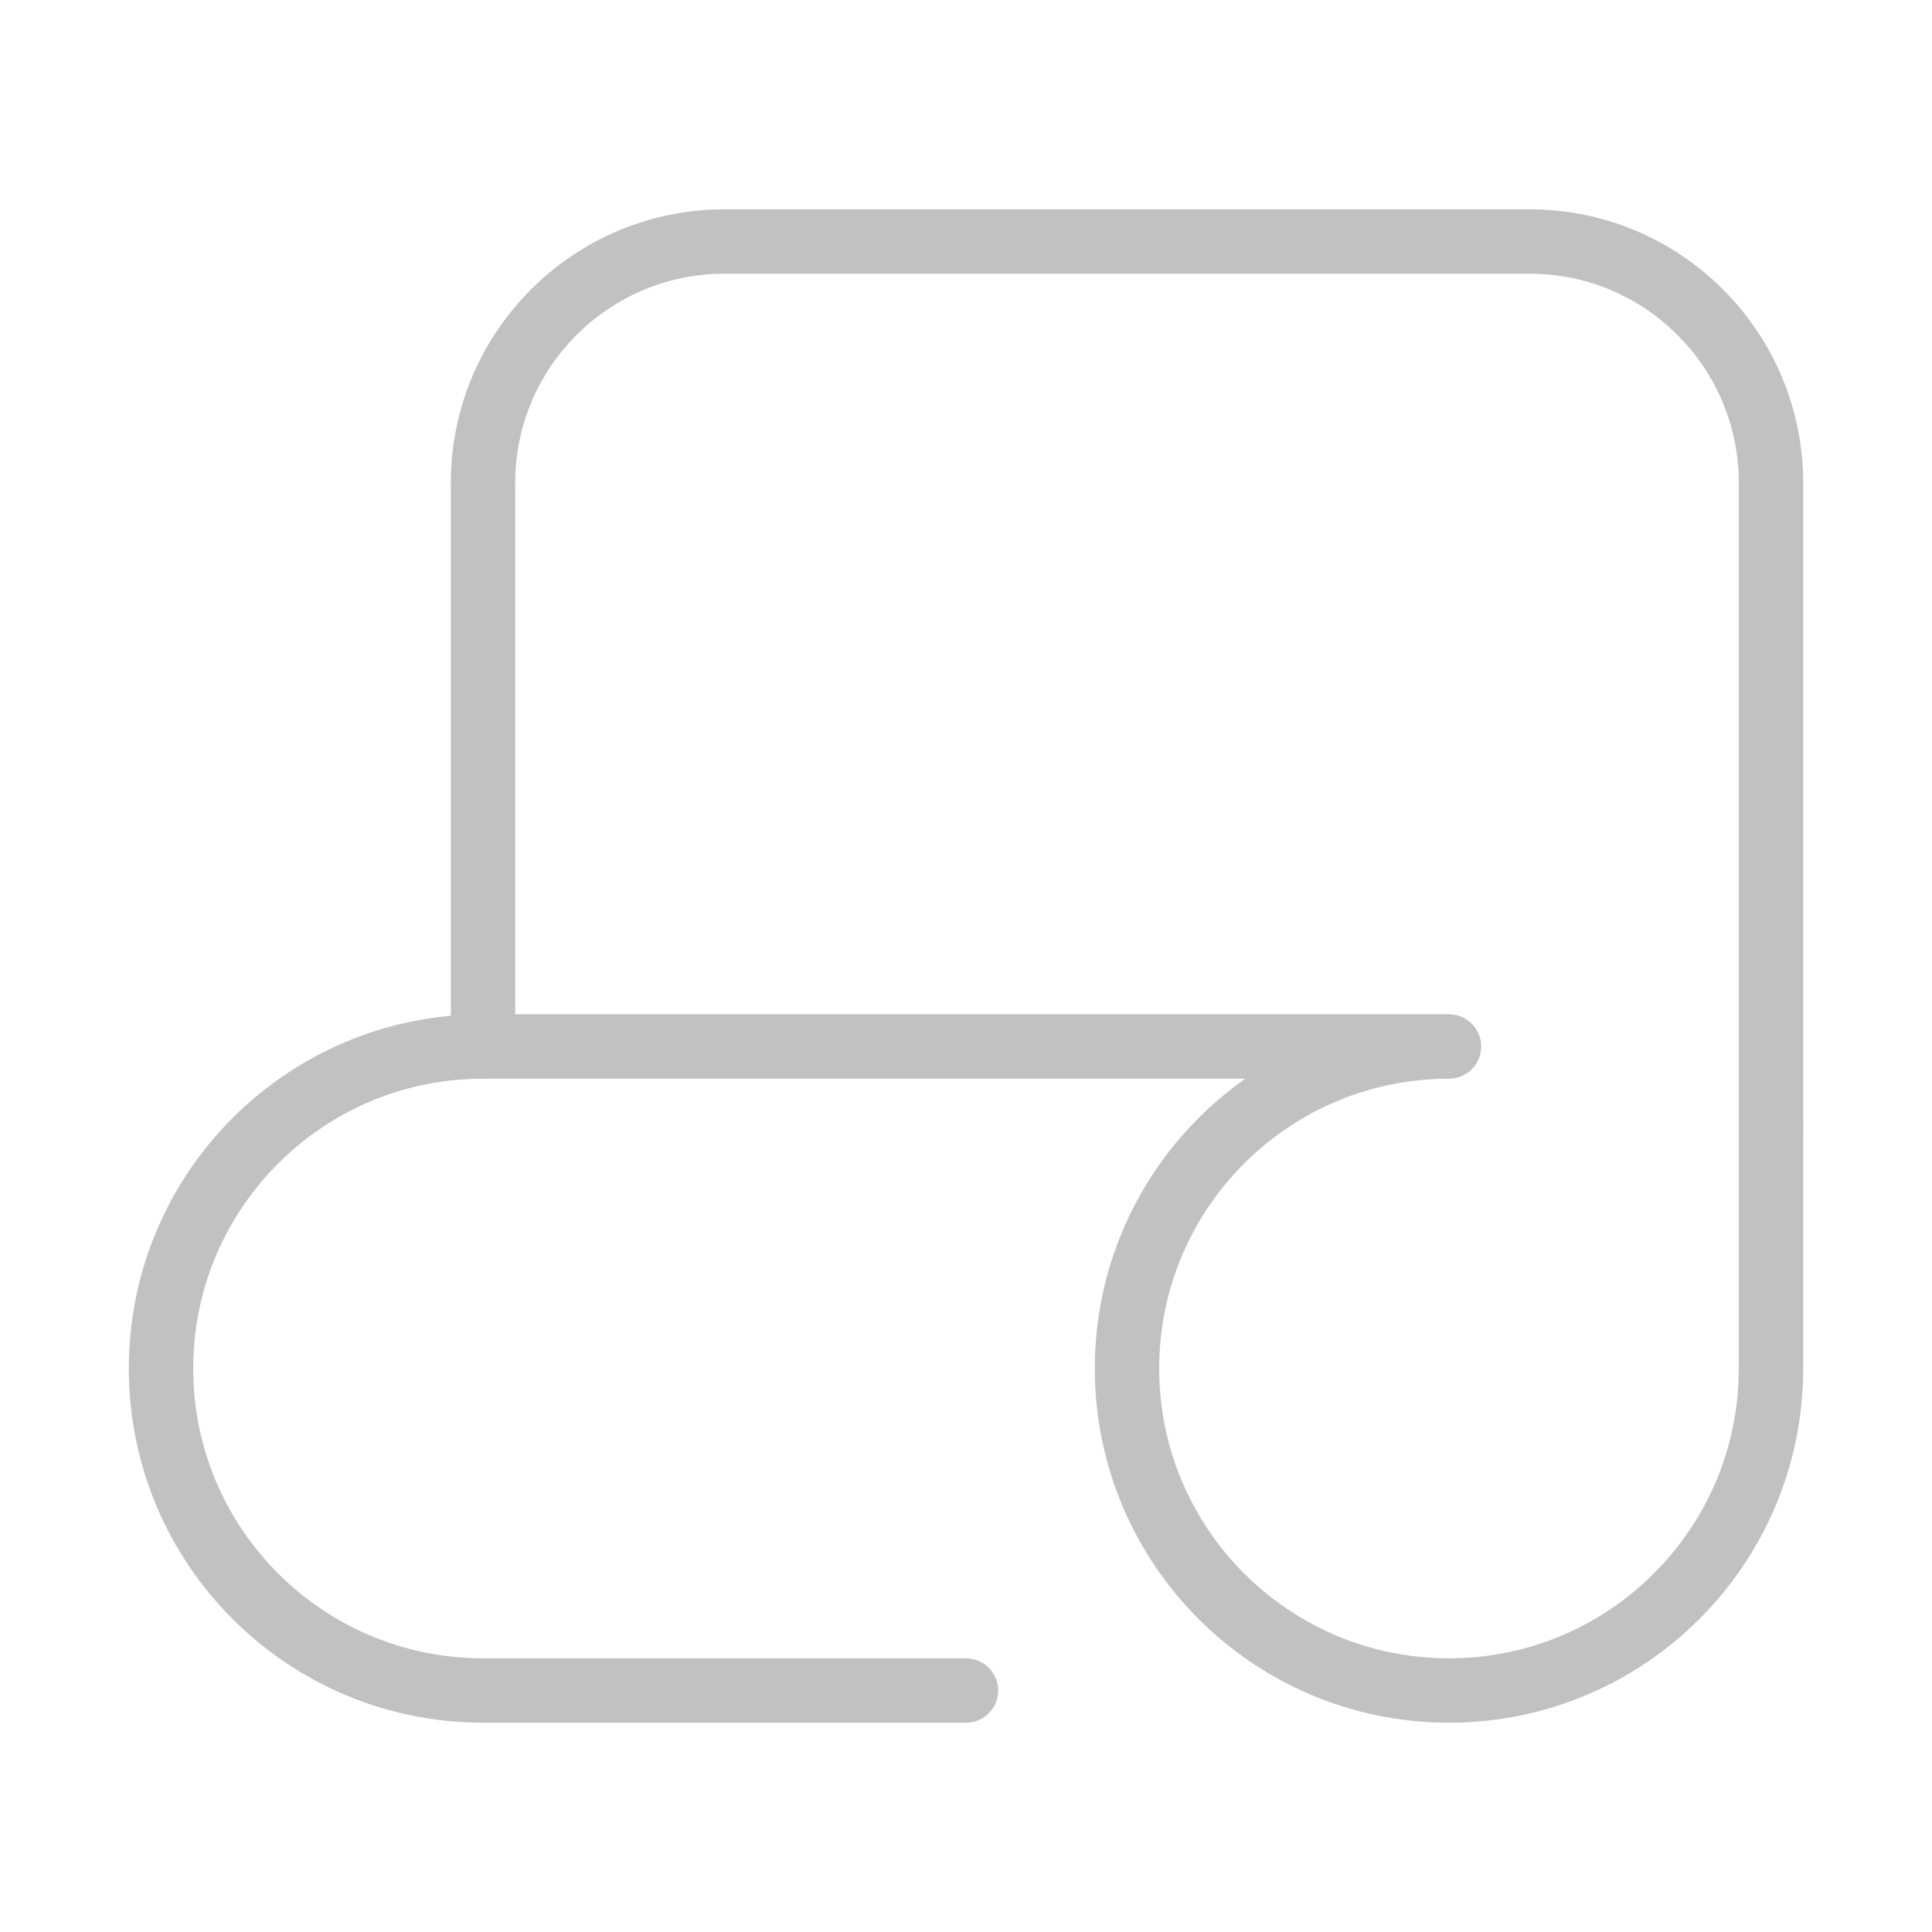
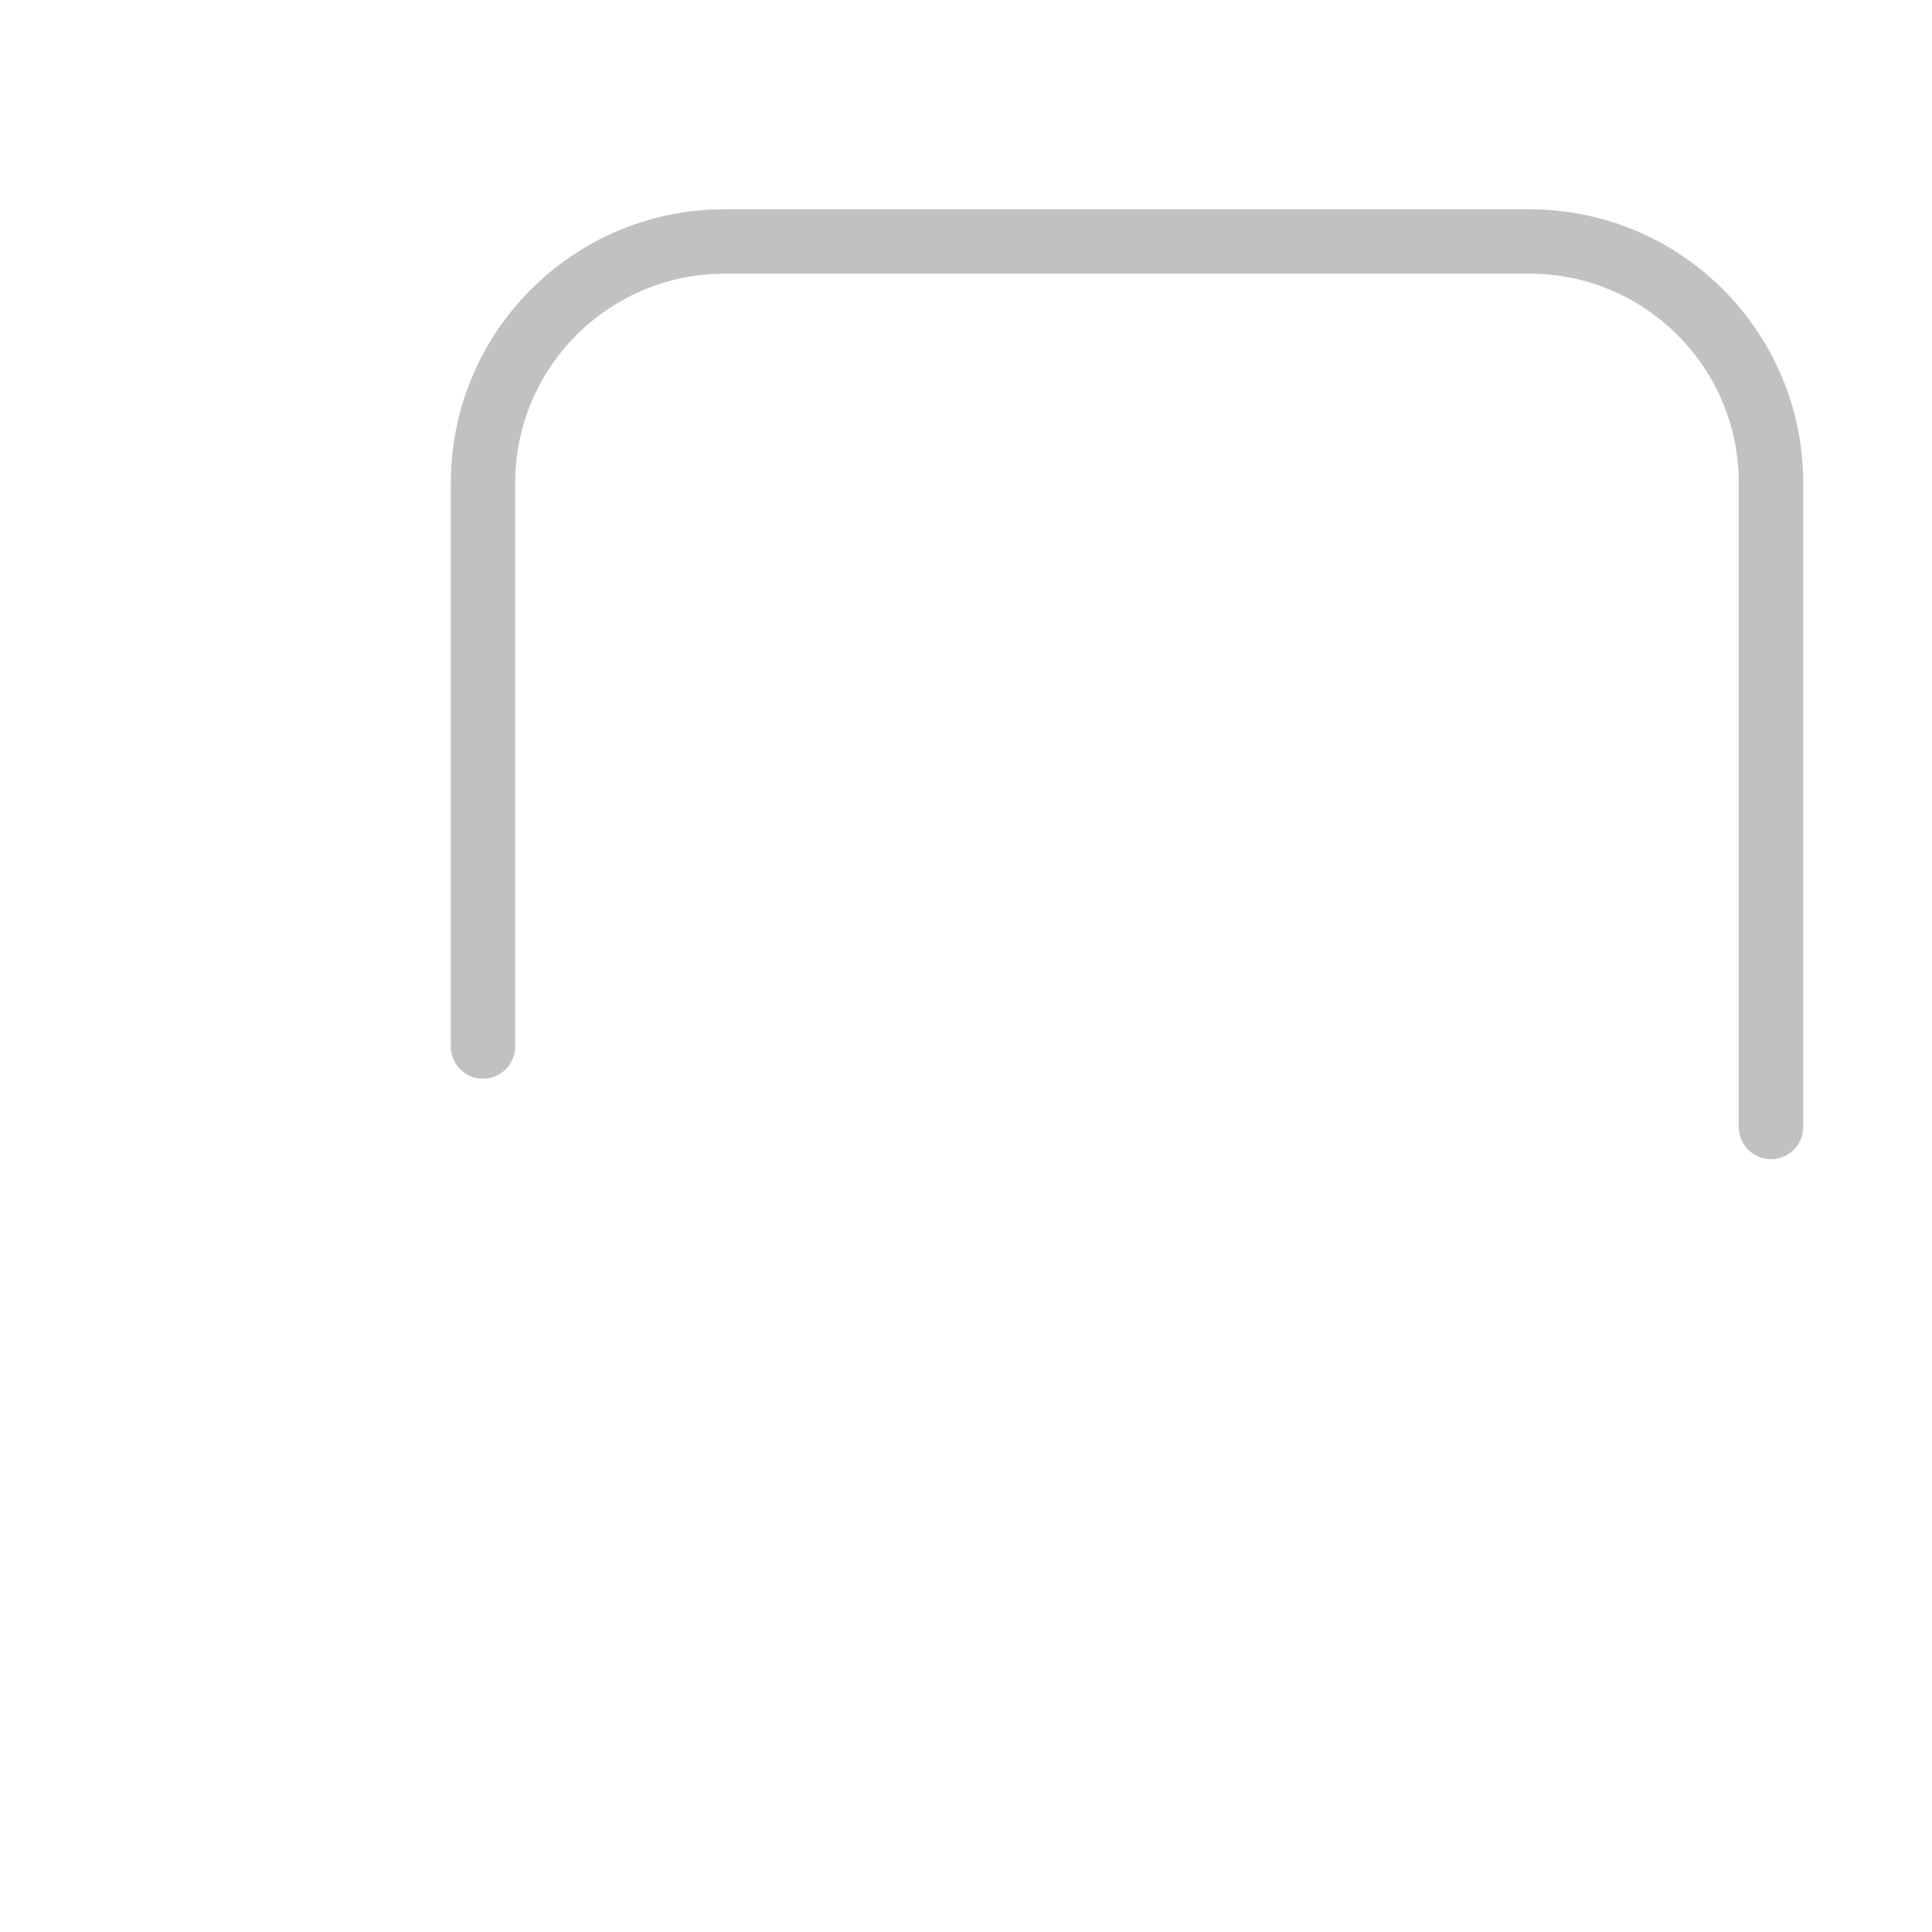
<svg xmlns="http://www.w3.org/2000/svg" fill="none" height="90" viewBox="0 0 90 90" width="90">
  <g stroke="#c1c1c1" stroke-linecap="round" stroke-linejoin="round" stroke-width="3">
    <path d="m82.5 52.5v-30c0-6.213-5.037-11.25-11.25-11.25h-37.5c-6.213 0-11.25 5.037-11.25 11.25v26.25" />
-     <path d="m45 78.75h-22.5c-8.284 0-15-6.716-15-15s6.716-15 15-15h41.25 3.75c-8.284 0-15 6.716-15 15s6.716 15 15 15 15-6.716 15-15v-11.25" />
  </g>
</svg>